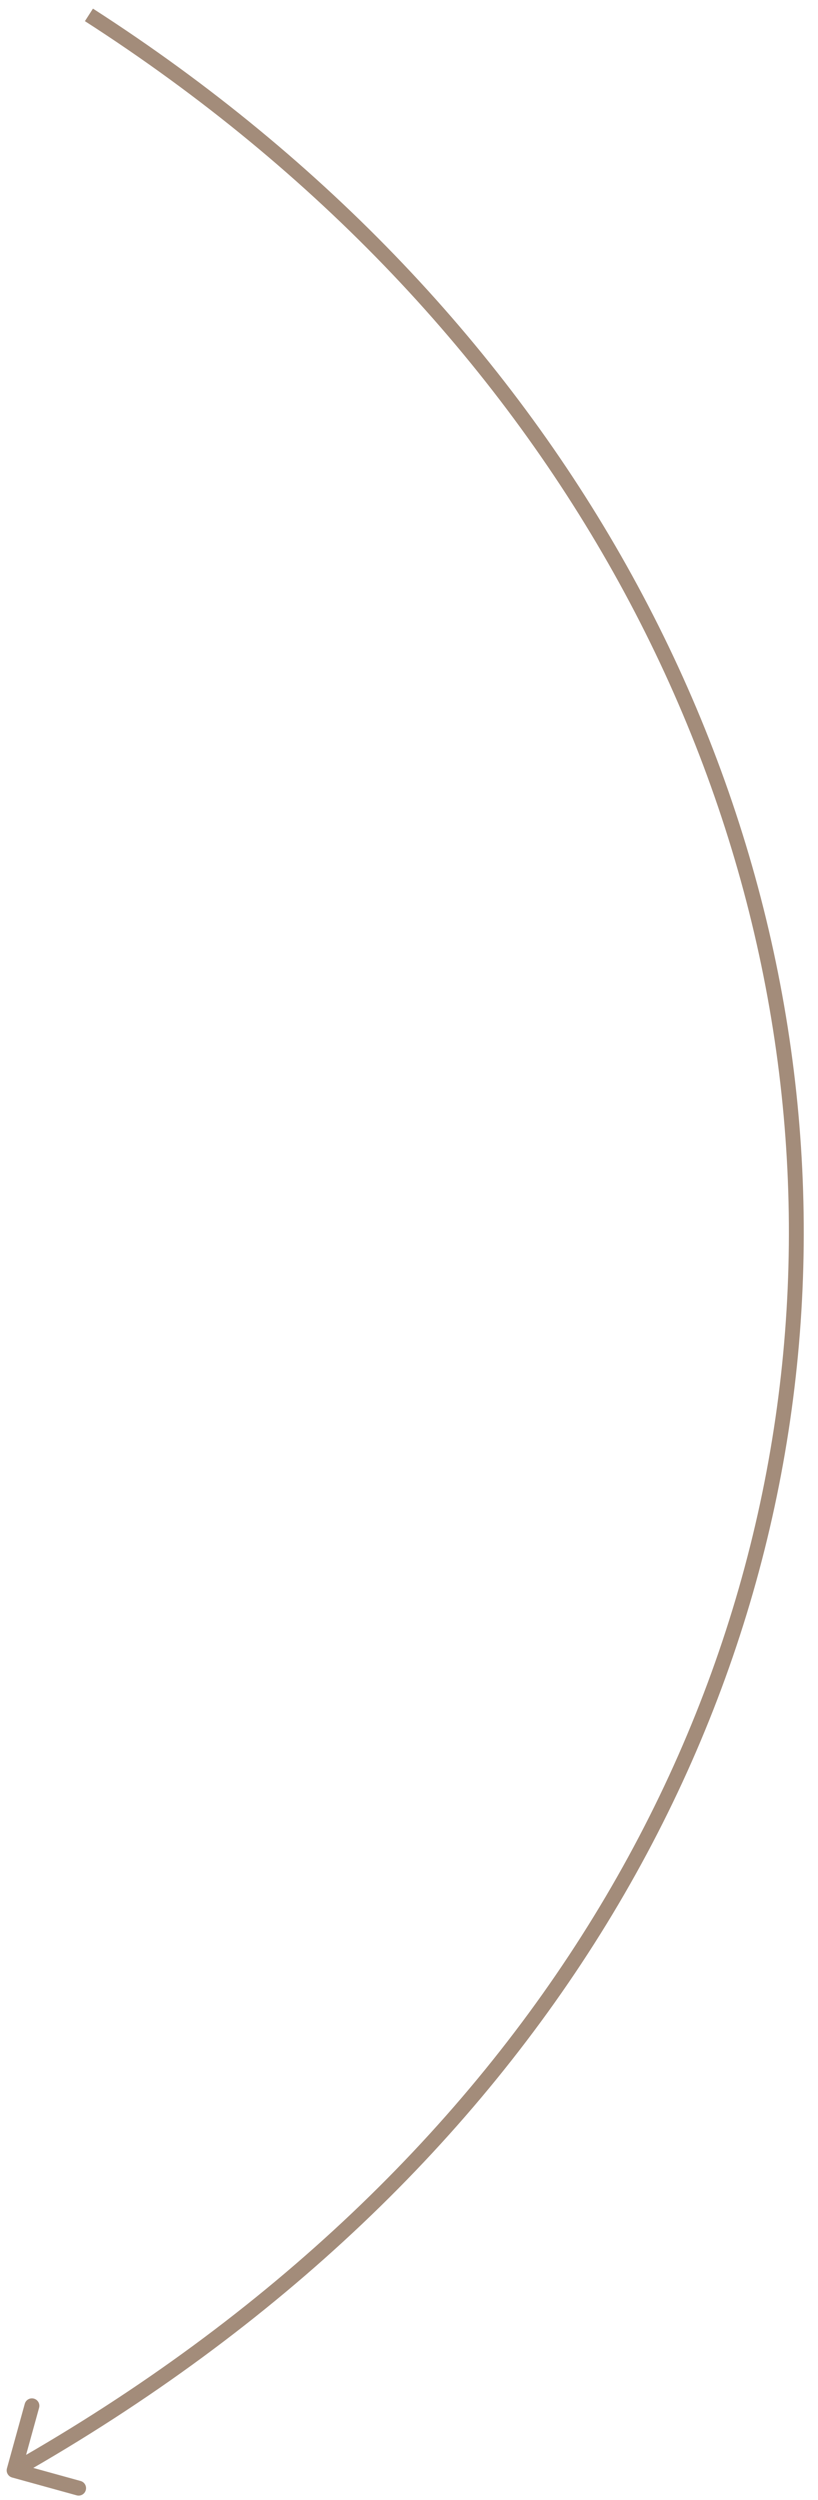
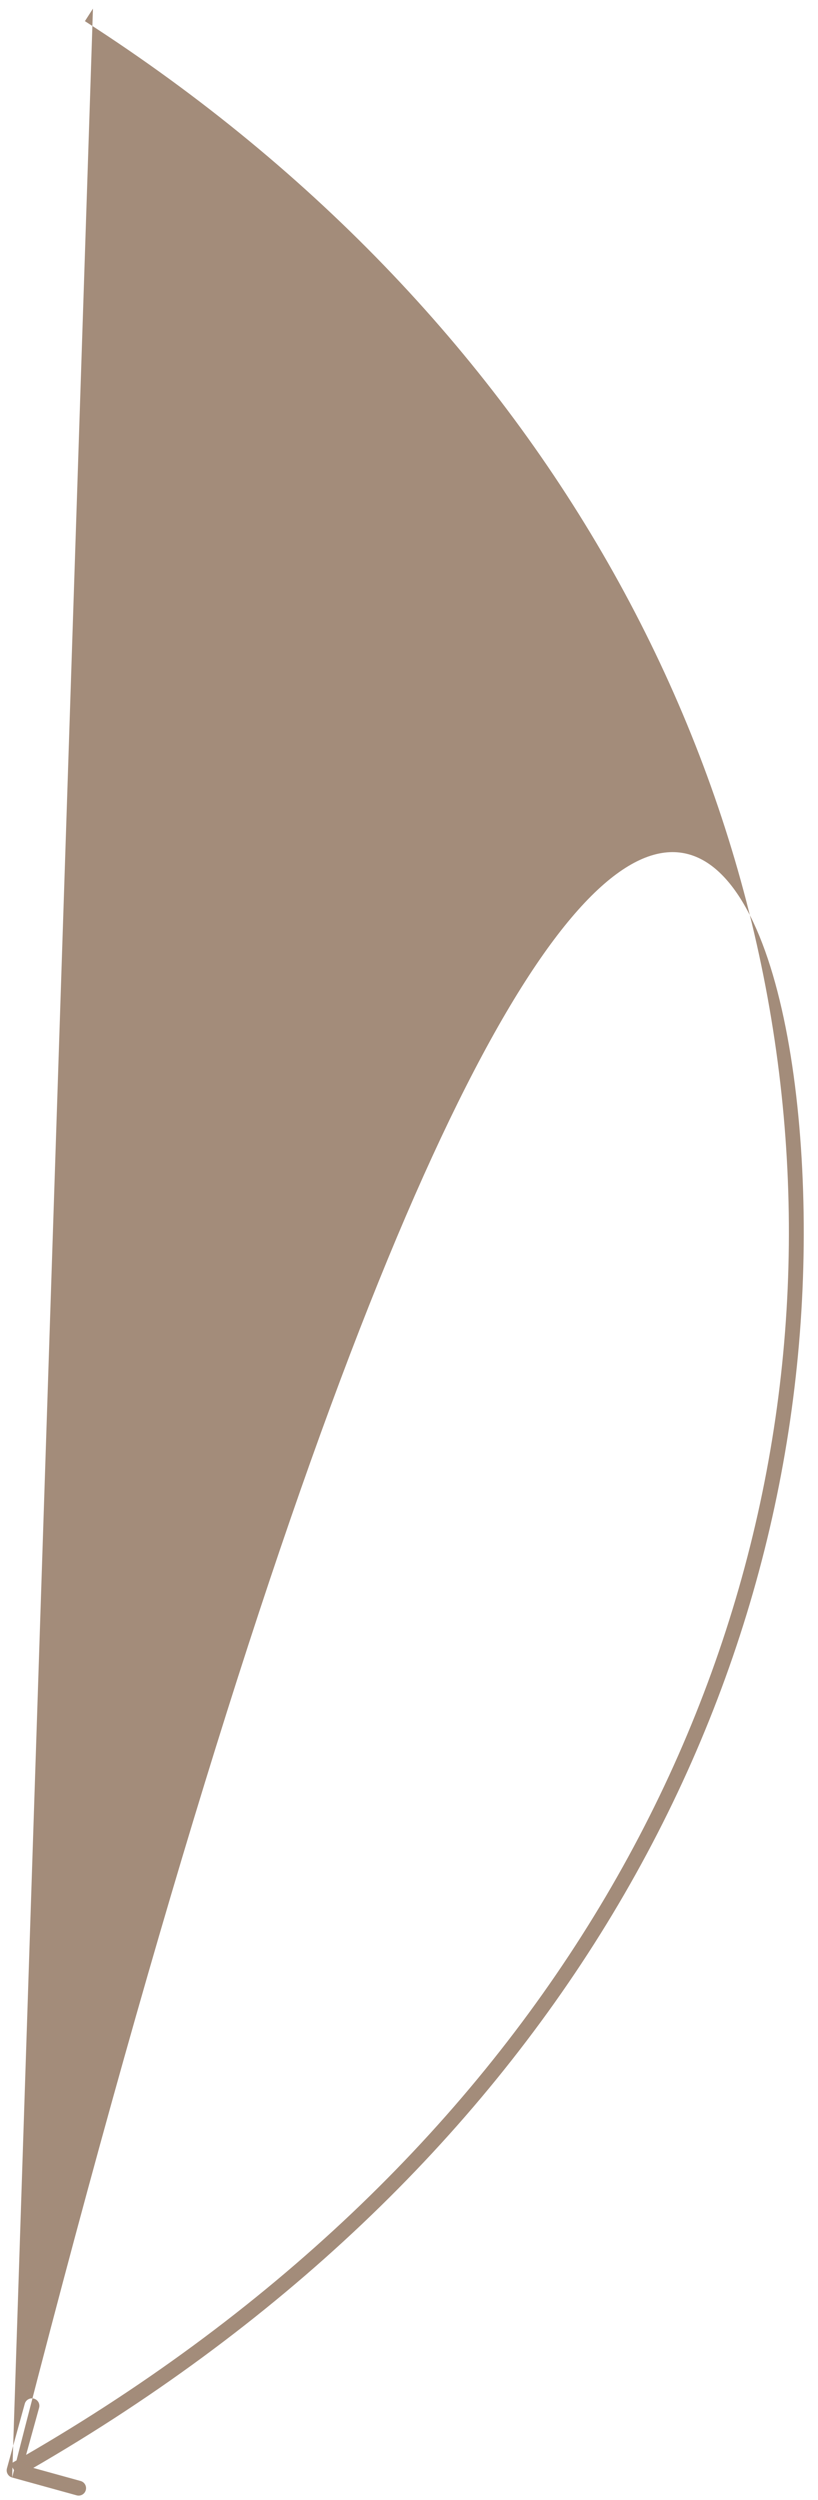
<svg xmlns="http://www.w3.org/2000/svg" width="55" height="168" viewBox="0 0 55 168" fill="none">
-   <path d="M0.816 166.481C0.55 166.408 0.393 166.132 0.467 165.866L1.665 161.528C1.739 161.262 2.014 161.106 2.28 161.18C2.546 161.253 2.703 161.528 2.629 161.795L1.564 165.65L5.42 166.715C5.686 166.789 5.842 167.064 5.768 167.33C5.695 167.597 5.42 167.753 5.153 167.679L0.816 166.481ZM6.25 0.579C37.883 20.915 54.356 52.321 54.038 83.692C53.72 115.071 36.604 146.353 1.196 166.434L0.702 165.564C35.825 145.646 52.724 114.678 53.038 83.682C53.352 52.679 37.075 21.585 5.709 1.421L6.25 0.579Z" fill="#A38C7A" />
+   <path d="M0.816 166.481C0.55 166.408 0.393 166.132 0.467 165.866L1.665 161.528C1.739 161.262 2.014 161.106 2.28 161.18C2.546 161.253 2.703 161.528 2.629 161.795L1.564 165.65L5.42 166.715C5.686 166.789 5.842 167.064 5.768 167.33C5.695 167.597 5.42 167.753 5.153 167.679L0.816 166.481ZC37.883 20.915 54.356 52.321 54.038 83.692C53.72 115.071 36.604 146.353 1.196 166.434L0.702 165.564C35.825 145.646 52.724 114.678 53.038 83.682C53.352 52.679 37.075 21.585 5.709 1.421L6.25 0.579Z" fill="#A38C7A" />
</svg>